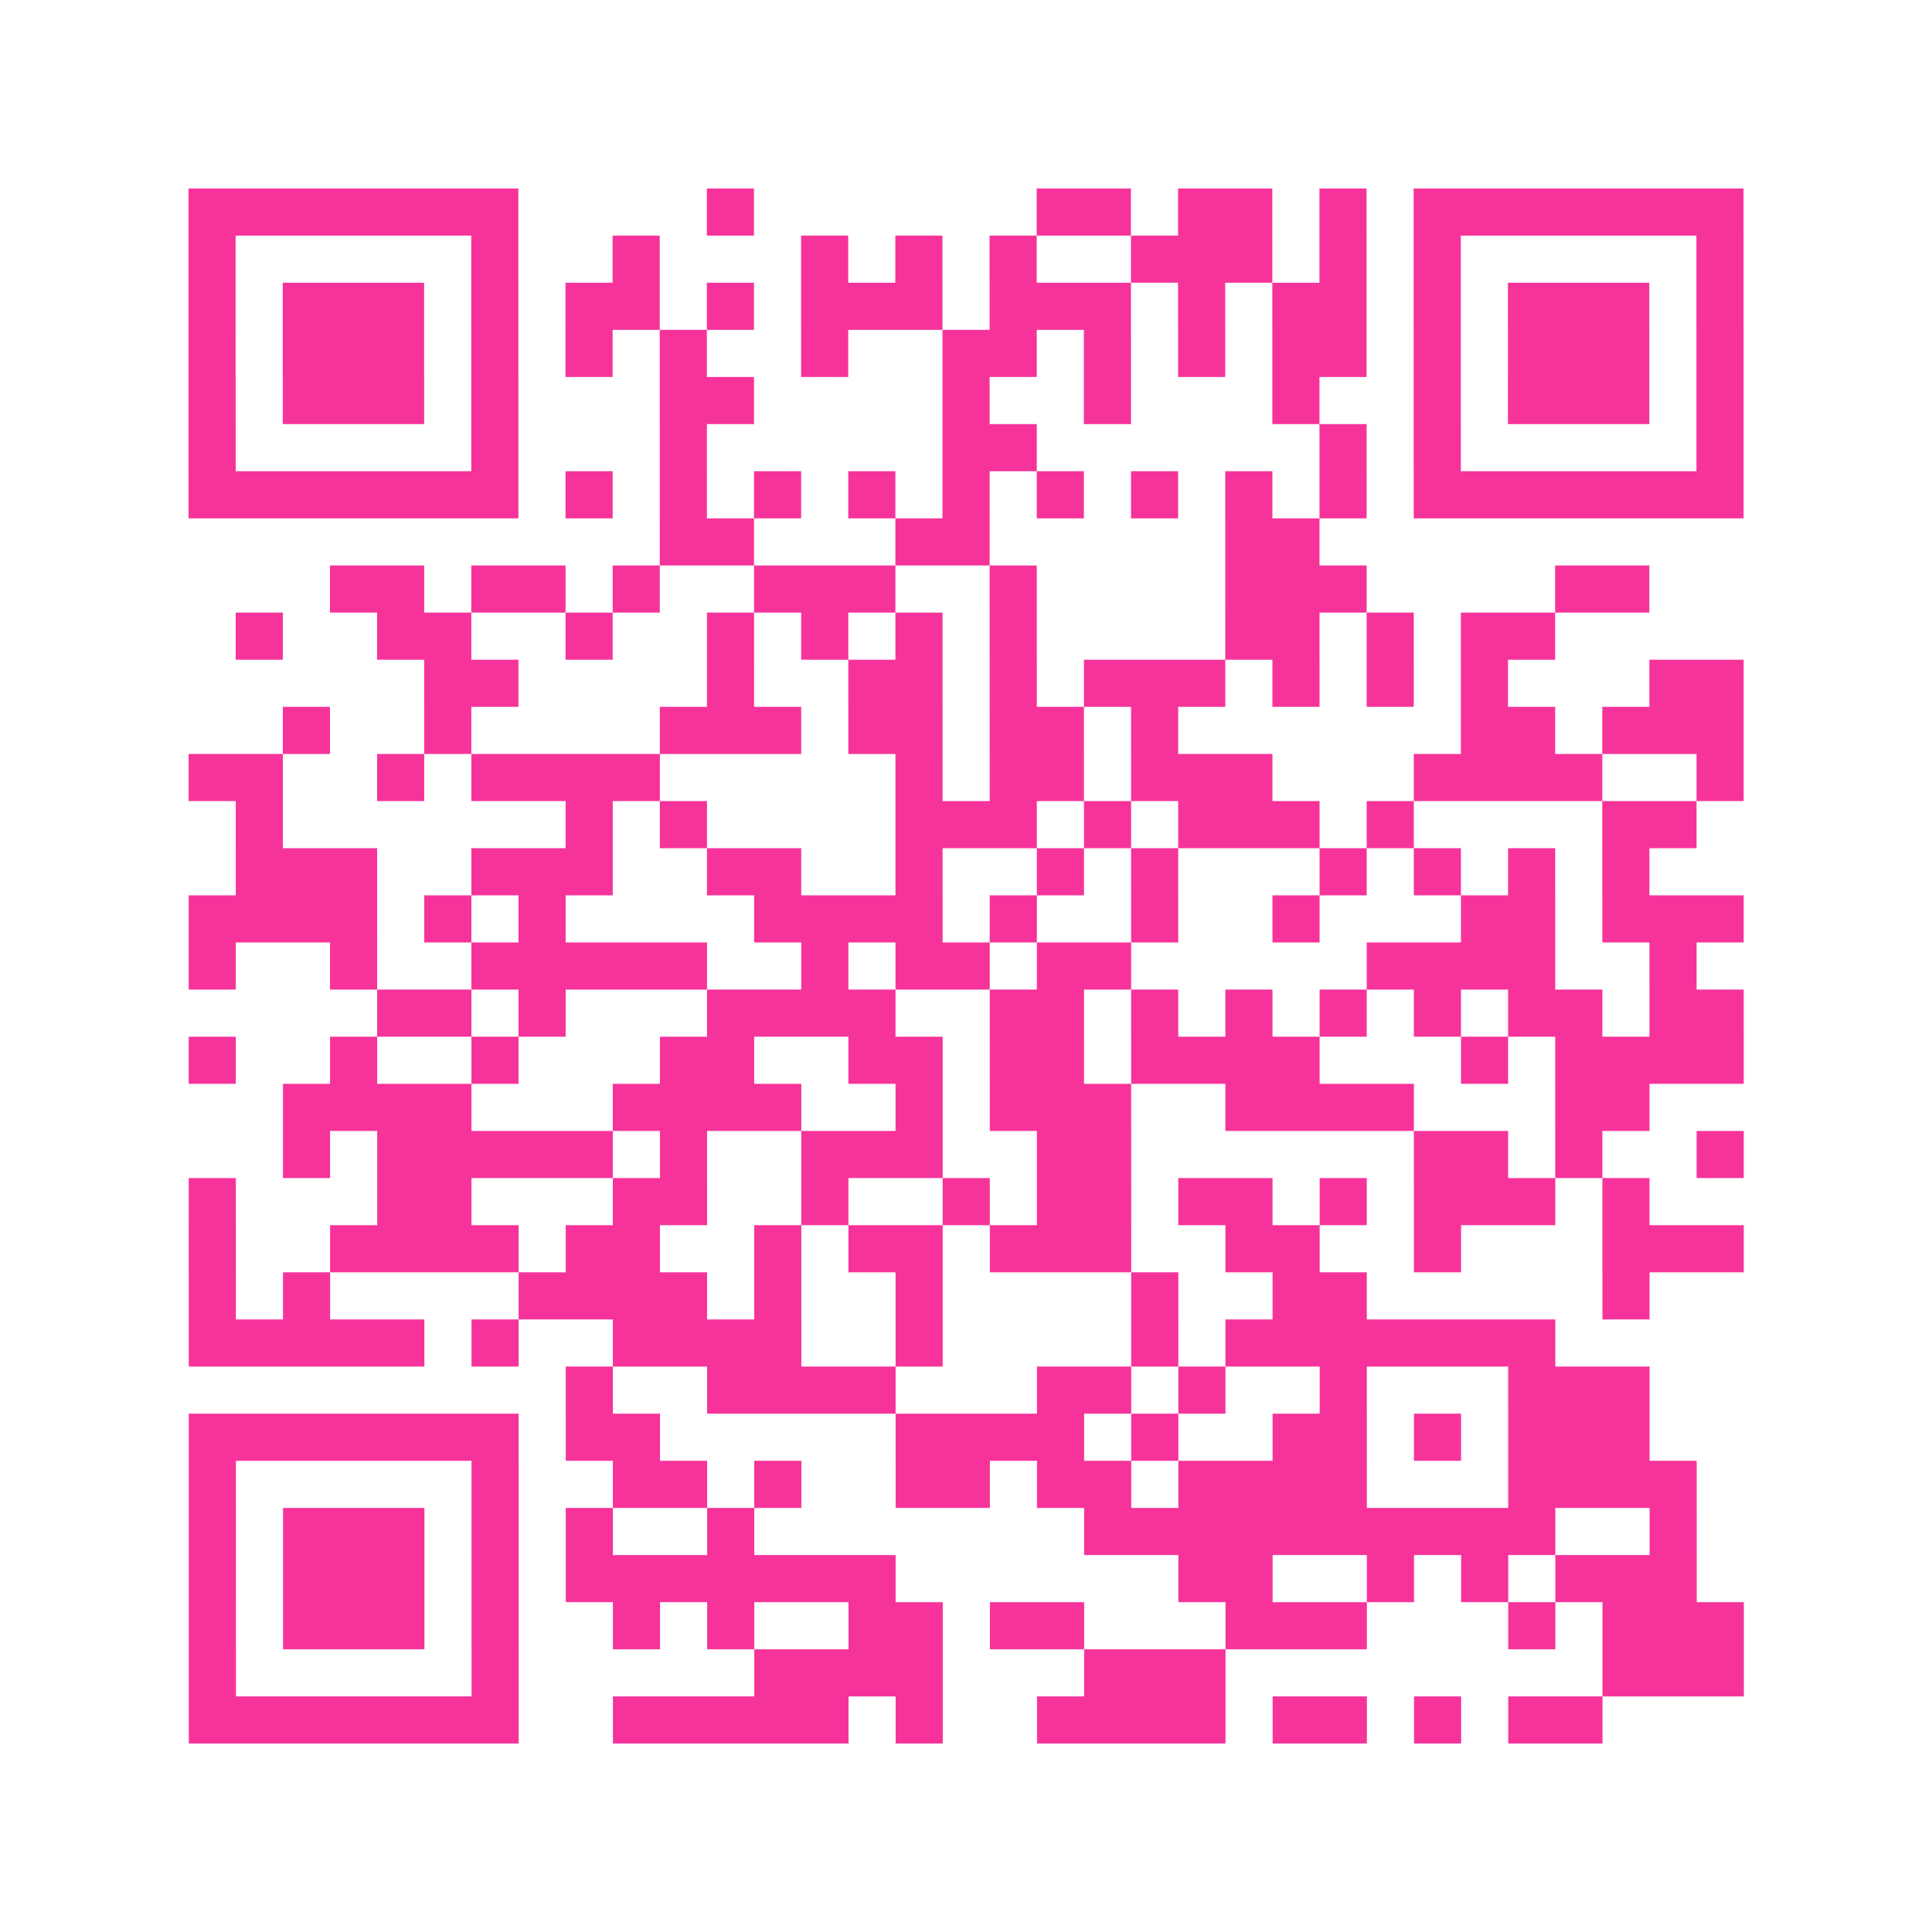
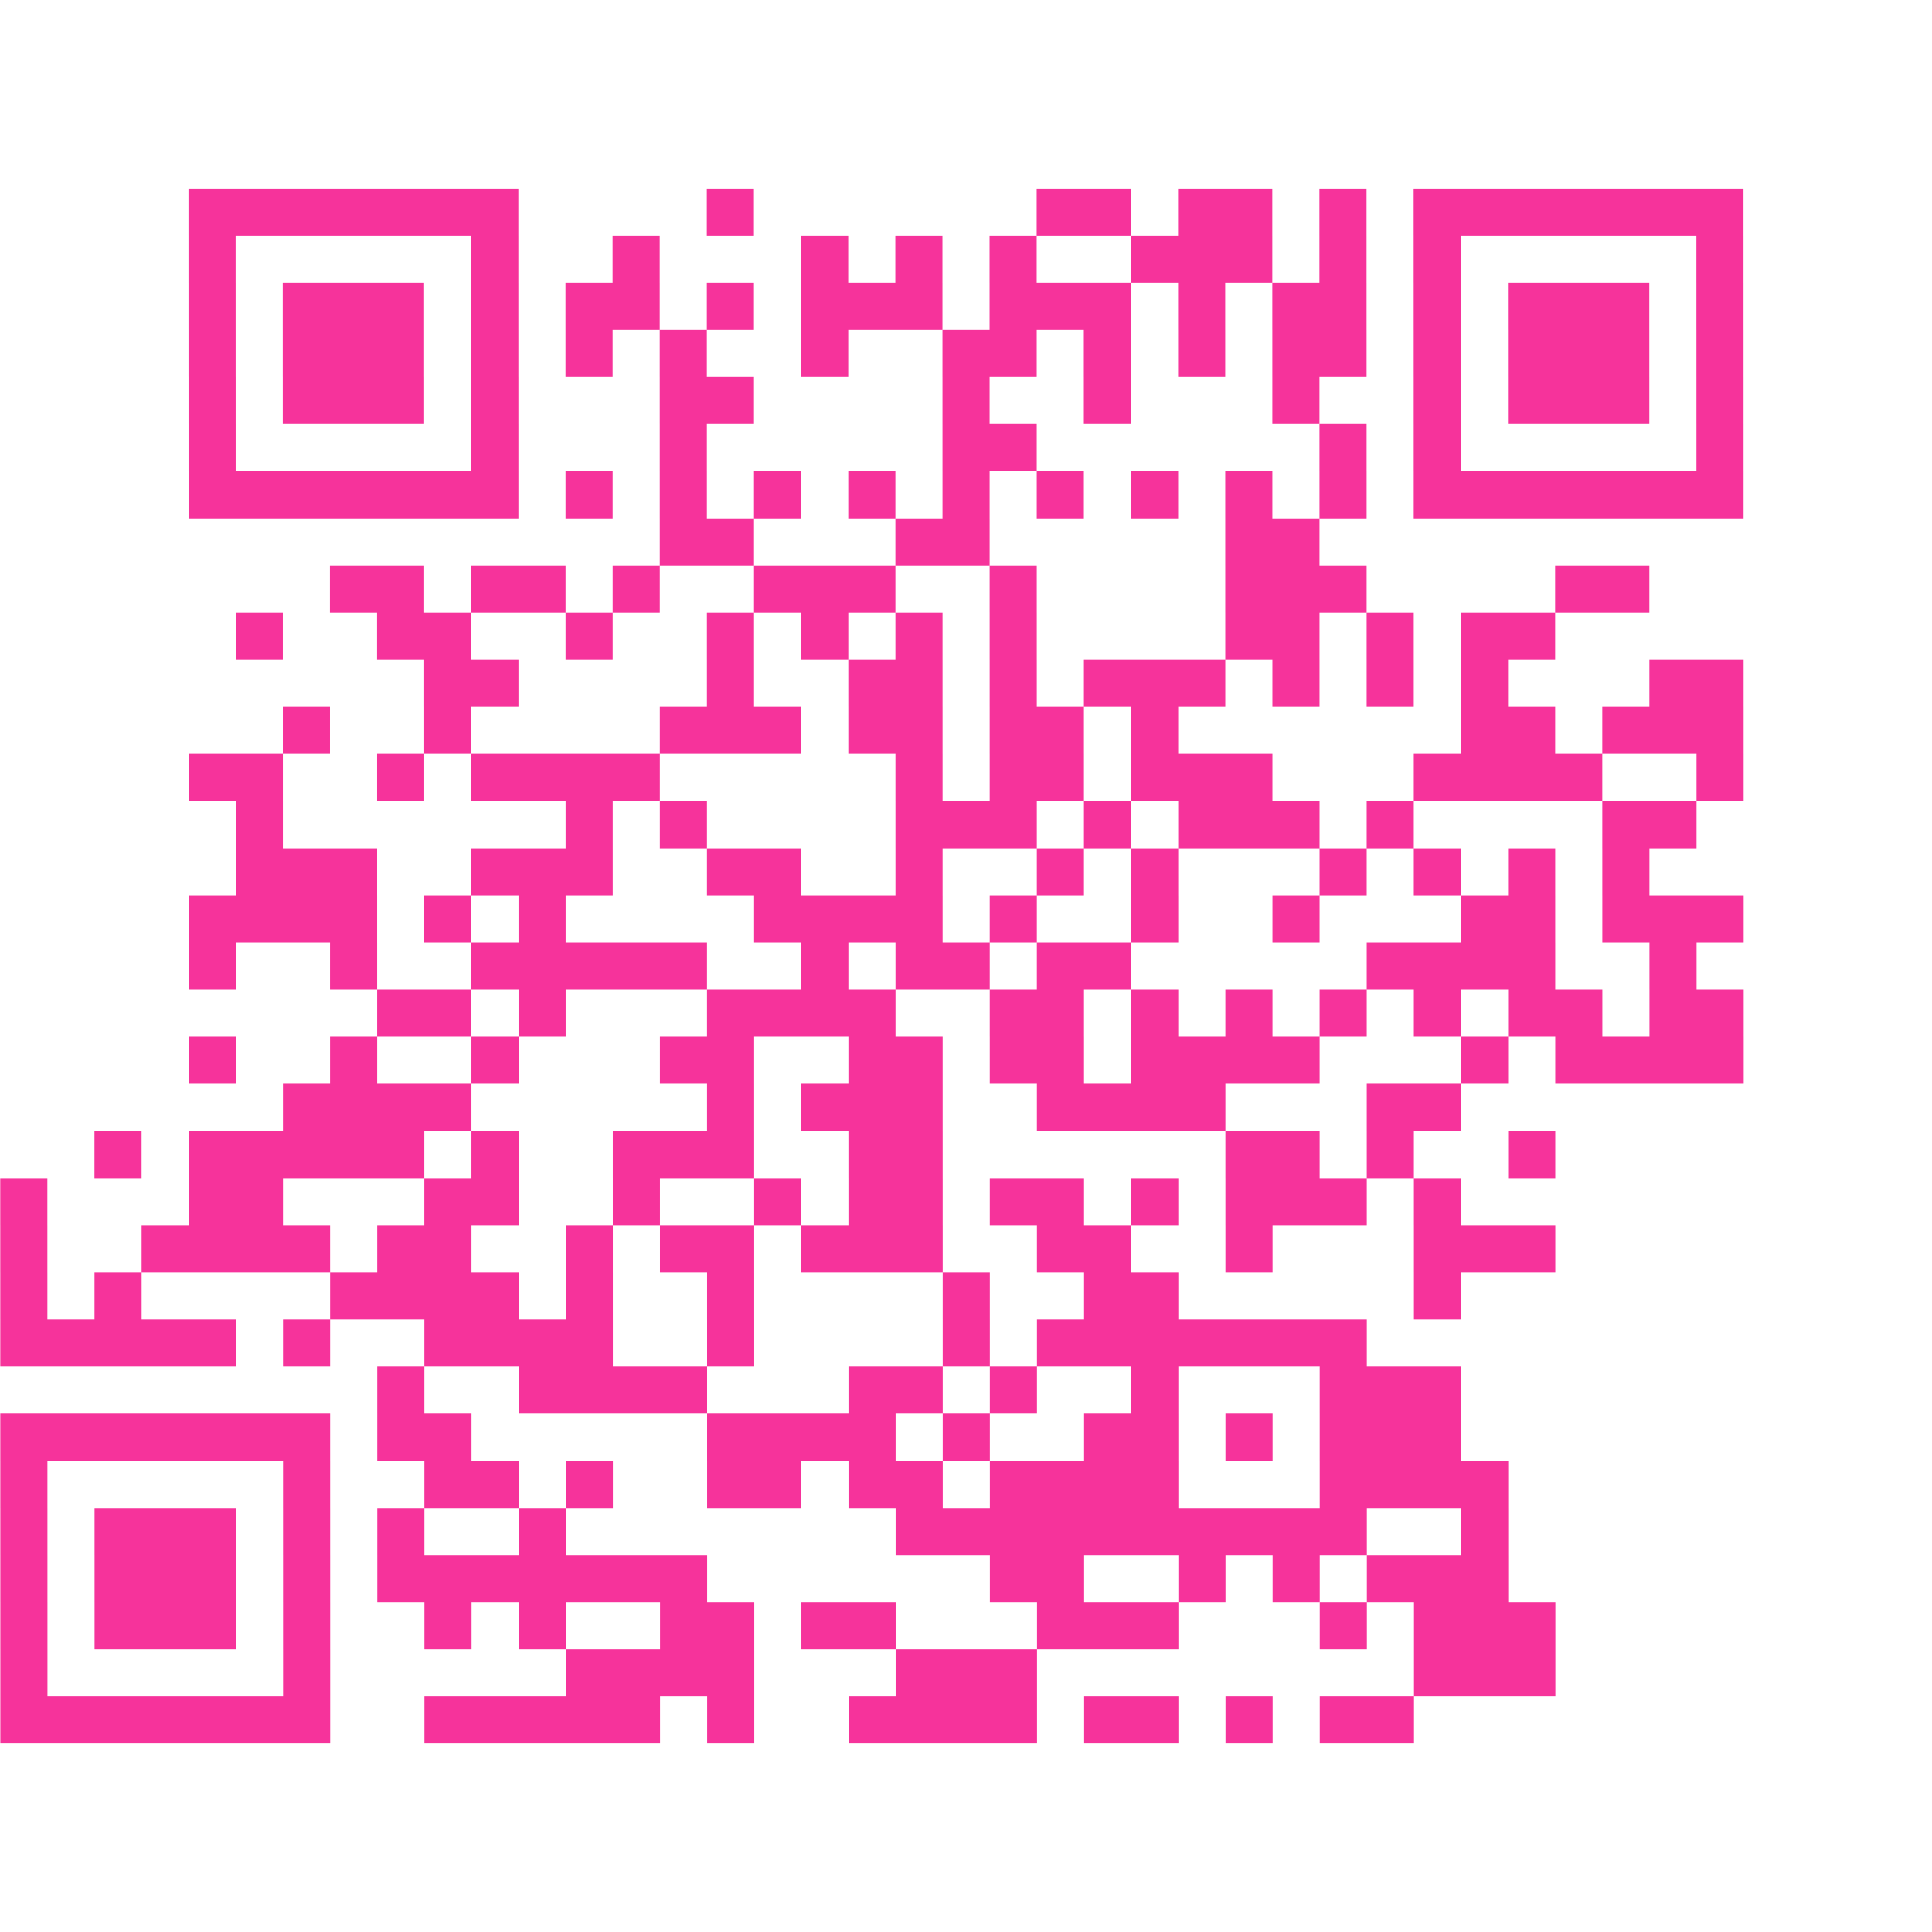
<svg xmlns="http://www.w3.org/2000/svg" viewBox="0 0 41 41" class="pyqrcode">
-   <path fill="transparent" d="M0 0h41v41h-41z" />
-   <path stroke="#f6339b" class="pyqrline" d="M4 4.5h7m4 0h1m6 0h2m1 0h2m1 0h1m1 0h7m-33 1h1m5 0h1m2 0h1m3 0h1m1 0h1m1 0h1m2 0h3m1 0h1m1 0h1m5 0h1m-33 1h1m1 0h3m1 0h1m1 0h2m1 0h1m1 0h3m1 0h3m1 0h1m1 0h2m1 0h1m1 0h3m1 0h1m-33 1h1m1 0h3m1 0h1m1 0h1m1 0h1m2 0h1m2 0h2m1 0h1m1 0h1m1 0h2m1 0h1m1 0h3m1 0h1m-33 1h1m1 0h3m1 0h1m3 0h2m4 0h1m2 0h1m3 0h1m2 0h1m1 0h3m1 0h1m-33 1h1m5 0h1m3 0h1m5 0h2m6 0h1m1 0h1m5 0h1m-33 1h7m1 0h1m1 0h1m1 0h1m1 0h1m1 0h1m1 0h1m1 0h1m1 0h1m1 0h1m1 0h7m-23 1h2m3 0h2m5 0h2m-21 1h2m1 0h2m1 0h1m2 0h3m2 0h1m4 0h3m4 0h2m-30 1h1m2 0h2m2 0h1m2 0h1m1 0h1m1 0h1m1 0h1m4 0h2m1 0h1m1 0h2m-24 1h2m4 0h1m2 0h2m1 0h1m1 0h3m1 0h1m1 0h1m1 0h1m3 0h2m-31 1h1m2 0h1m4 0h3m1 0h2m1 0h2m1 0h1m6 0h2m1 0h3m-33 1h2m2 0h1m1 0h4m5 0h1m1 0h2m1 0h3m3 0h4m2 0h1m-32 1h1m6 0h1m1 0h1m4 0h3m1 0h1m1 0h3m1 0h1m4 0h2m-31 1h3m2 0h3m2 0h2m2 0h1m2 0h1m1 0h1m3 0h1m1 0h1m1 0h1m1 0h1m-31 1h4m1 0h1m1 0h1m4 0h4m1 0h1m2 0h1m2 0h1m3 0h2m1 0h3m-33 1h1m2 0h1m2 0h5m2 0h1m1 0h2m1 0h2m5 0h4m2 0h1m-28 1h2m1 0h1m3 0h4m2 0h2m1 0h1m1 0h1m1 0h1m1 0h1m1 0h2m1 0h2m-33 1h1m2 0h1m2 0h1m3 0h2m2 0h2m1 0h2m1 0h4m3 0h1m1 0h4m-31 1h4m3 0h4m2 0h1m1 0h3m2 0h4m3 0h2m-29 1h1m1 0h5m1 0h1m2 0h3m2 0h2m6 0h2m1 0h1m2 0h1m-33 1h1m3 0h2m3 0h2m2 0h1m2 0h1m1 0h2m1 0h2m1 0h1m1 0h3m1 0h1m-31 1h1m2 0h4m1 0h2m2 0h1m1 0h2m1 0h3m2 0h2m2 0h1m3 0h3m-33 1h1m1 0h1m4 0h4m1 0h1m2 0h1m4 0h1m2 0h2m5 0h1m-31 1h5m1 0h1m2 0h4m2 0h1m4 0h1m1 0h7m-21 1h1m2 0h4m3 0h2m1 0h1m2 0h1m3 0h3m-31 1h7m1 0h2m5 0h4m1 0h1m2 0h2m1 0h1m1 0h3m-31 1h1m5 0h1m2 0h2m1 0h1m2 0h2m1 0h2m1 0h4m3 0h4m-32 1h1m1 0h3m1 0h1m1 0h1m2 0h1m7 0h10m2 0h1m-32 1h1m1 0h3m1 0h1m1 0h7m6 0h2m2 0h1m1 0h1m1 0h3m-32 1h1m1 0h3m1 0h1m2 0h1m1 0h1m2 0h2m1 0h2m3 0h3m3 0h1m1 0h3m-33 1h1m5 0h1m5 0h4m3 0h3m8 0h3m-33 1h7m2 0h5m1 0h1m2 0h4m1 0h2m1 0h1m1 0h2" />
+   <path stroke="#f6339b" class="pyqrline" d="M4 4.5h7m4 0h1m6 0h2m1 0h2m1 0h1m1 0h7m-33 1h1m5 0h1m2 0h1m3 0h1m1 0h1m1 0h1m2 0h3m1 0h1m1 0h1m5 0h1m-33 1h1m1 0h3m1 0h1m1 0h2m1 0h1m1 0h3m1 0h3m1 0h1m1 0h2m1 0h1m1 0h3m1 0h1m-33 1h1m1 0h3m1 0h1m1 0h1m1 0h1m2 0h1m2 0h2m1 0h1m1 0h1m1 0h2m1 0h1m1 0h3m1 0h1m-33 1h1m1 0h3m1 0h1m3 0h2m4 0h1m2 0h1m3 0h1m2 0h1m1 0h3m1 0h1m-33 1h1m5 0h1m3 0h1m5 0h2m6 0h1m1 0h1m5 0h1m-33 1h7m1 0h1m1 0h1m1 0h1m1 0h1m1 0h1m1 0h1m1 0h1m1 0h1m1 0h1m1 0h7m-23 1h2m3 0h2m5 0h2m-21 1h2m1 0h2m1 0h1m2 0h3m2 0h1m4 0h3m4 0h2m-30 1h1m2 0h2m2 0h1m2 0h1m1 0h1m1 0h1m1 0h1m4 0h2m1 0h1m1 0h2m-24 1h2m4 0h1m2 0h2m1 0h1m1 0h3m1 0h1m1 0h1m1 0h1m3 0h2m-31 1h1m2 0h1m4 0h3m1 0h2m1 0h2m1 0h1m6 0h2m1 0h3m-33 1h2m2 0h1m1 0h4m5 0h1m1 0h2m1 0h3m3 0h4m2 0h1m-32 1h1m6 0h1m1 0h1m4 0h3m1 0h1m1 0h3m1 0h1m4 0h2m-31 1h3m2 0h3m2 0h2m2 0h1m2 0h1m1 0h1m3 0h1m1 0h1m1 0h1m1 0h1m-31 1h4m1 0h1m1 0h1m4 0h4m1 0h1m2 0h1m2 0h1m3 0h2m1 0h3m-33 1h1m2 0h1m2 0h5m2 0h1m1 0h2m1 0h2m5 0h4m2 0h1m-28 1h2m1 0h1m3 0h4m2 0h2m1 0h1m1 0h1m1 0h1m1 0h1m1 0h2m1 0h2m-33 1h1m2 0h1m2 0h1m3 0h2m2 0h2m1 0h2m1 0h4m3 0h1m1 0h4m-31 1h4m3 0m2 0h1m1 0h3m2 0h4m3 0h2m-29 1h1m1 0h5m1 0h1m2 0h3m2 0h2m6 0h2m1 0h1m2 0h1m-33 1h1m3 0h2m3 0h2m2 0h1m2 0h1m1 0h2m1 0h2m1 0h1m1 0h3m1 0h1m-31 1h1m2 0h4m1 0h2m2 0h1m1 0h2m1 0h3m2 0h2m2 0h1m3 0h3m-33 1h1m1 0h1m4 0h4m1 0h1m2 0h1m4 0h1m2 0h2m5 0h1m-31 1h5m1 0h1m2 0h4m2 0h1m4 0h1m1 0h7m-21 1h1m2 0h4m3 0h2m1 0h1m2 0h1m3 0h3m-31 1h7m1 0h2m5 0h4m1 0h1m2 0h2m1 0h1m1 0h3m-31 1h1m5 0h1m2 0h2m1 0h1m2 0h2m1 0h2m1 0h4m3 0h4m-32 1h1m1 0h3m1 0h1m1 0h1m2 0h1m7 0h10m2 0h1m-32 1h1m1 0h3m1 0h1m1 0h7m6 0h2m2 0h1m1 0h1m1 0h3m-32 1h1m1 0h3m1 0h1m2 0h1m1 0h1m2 0h2m1 0h2m3 0h3m3 0h1m1 0h3m-33 1h1m5 0h1m5 0h4m3 0h3m8 0h3m-33 1h7m2 0h5m1 0h1m2 0h4m1 0h2m1 0h1m1 0h2" />
</svg>